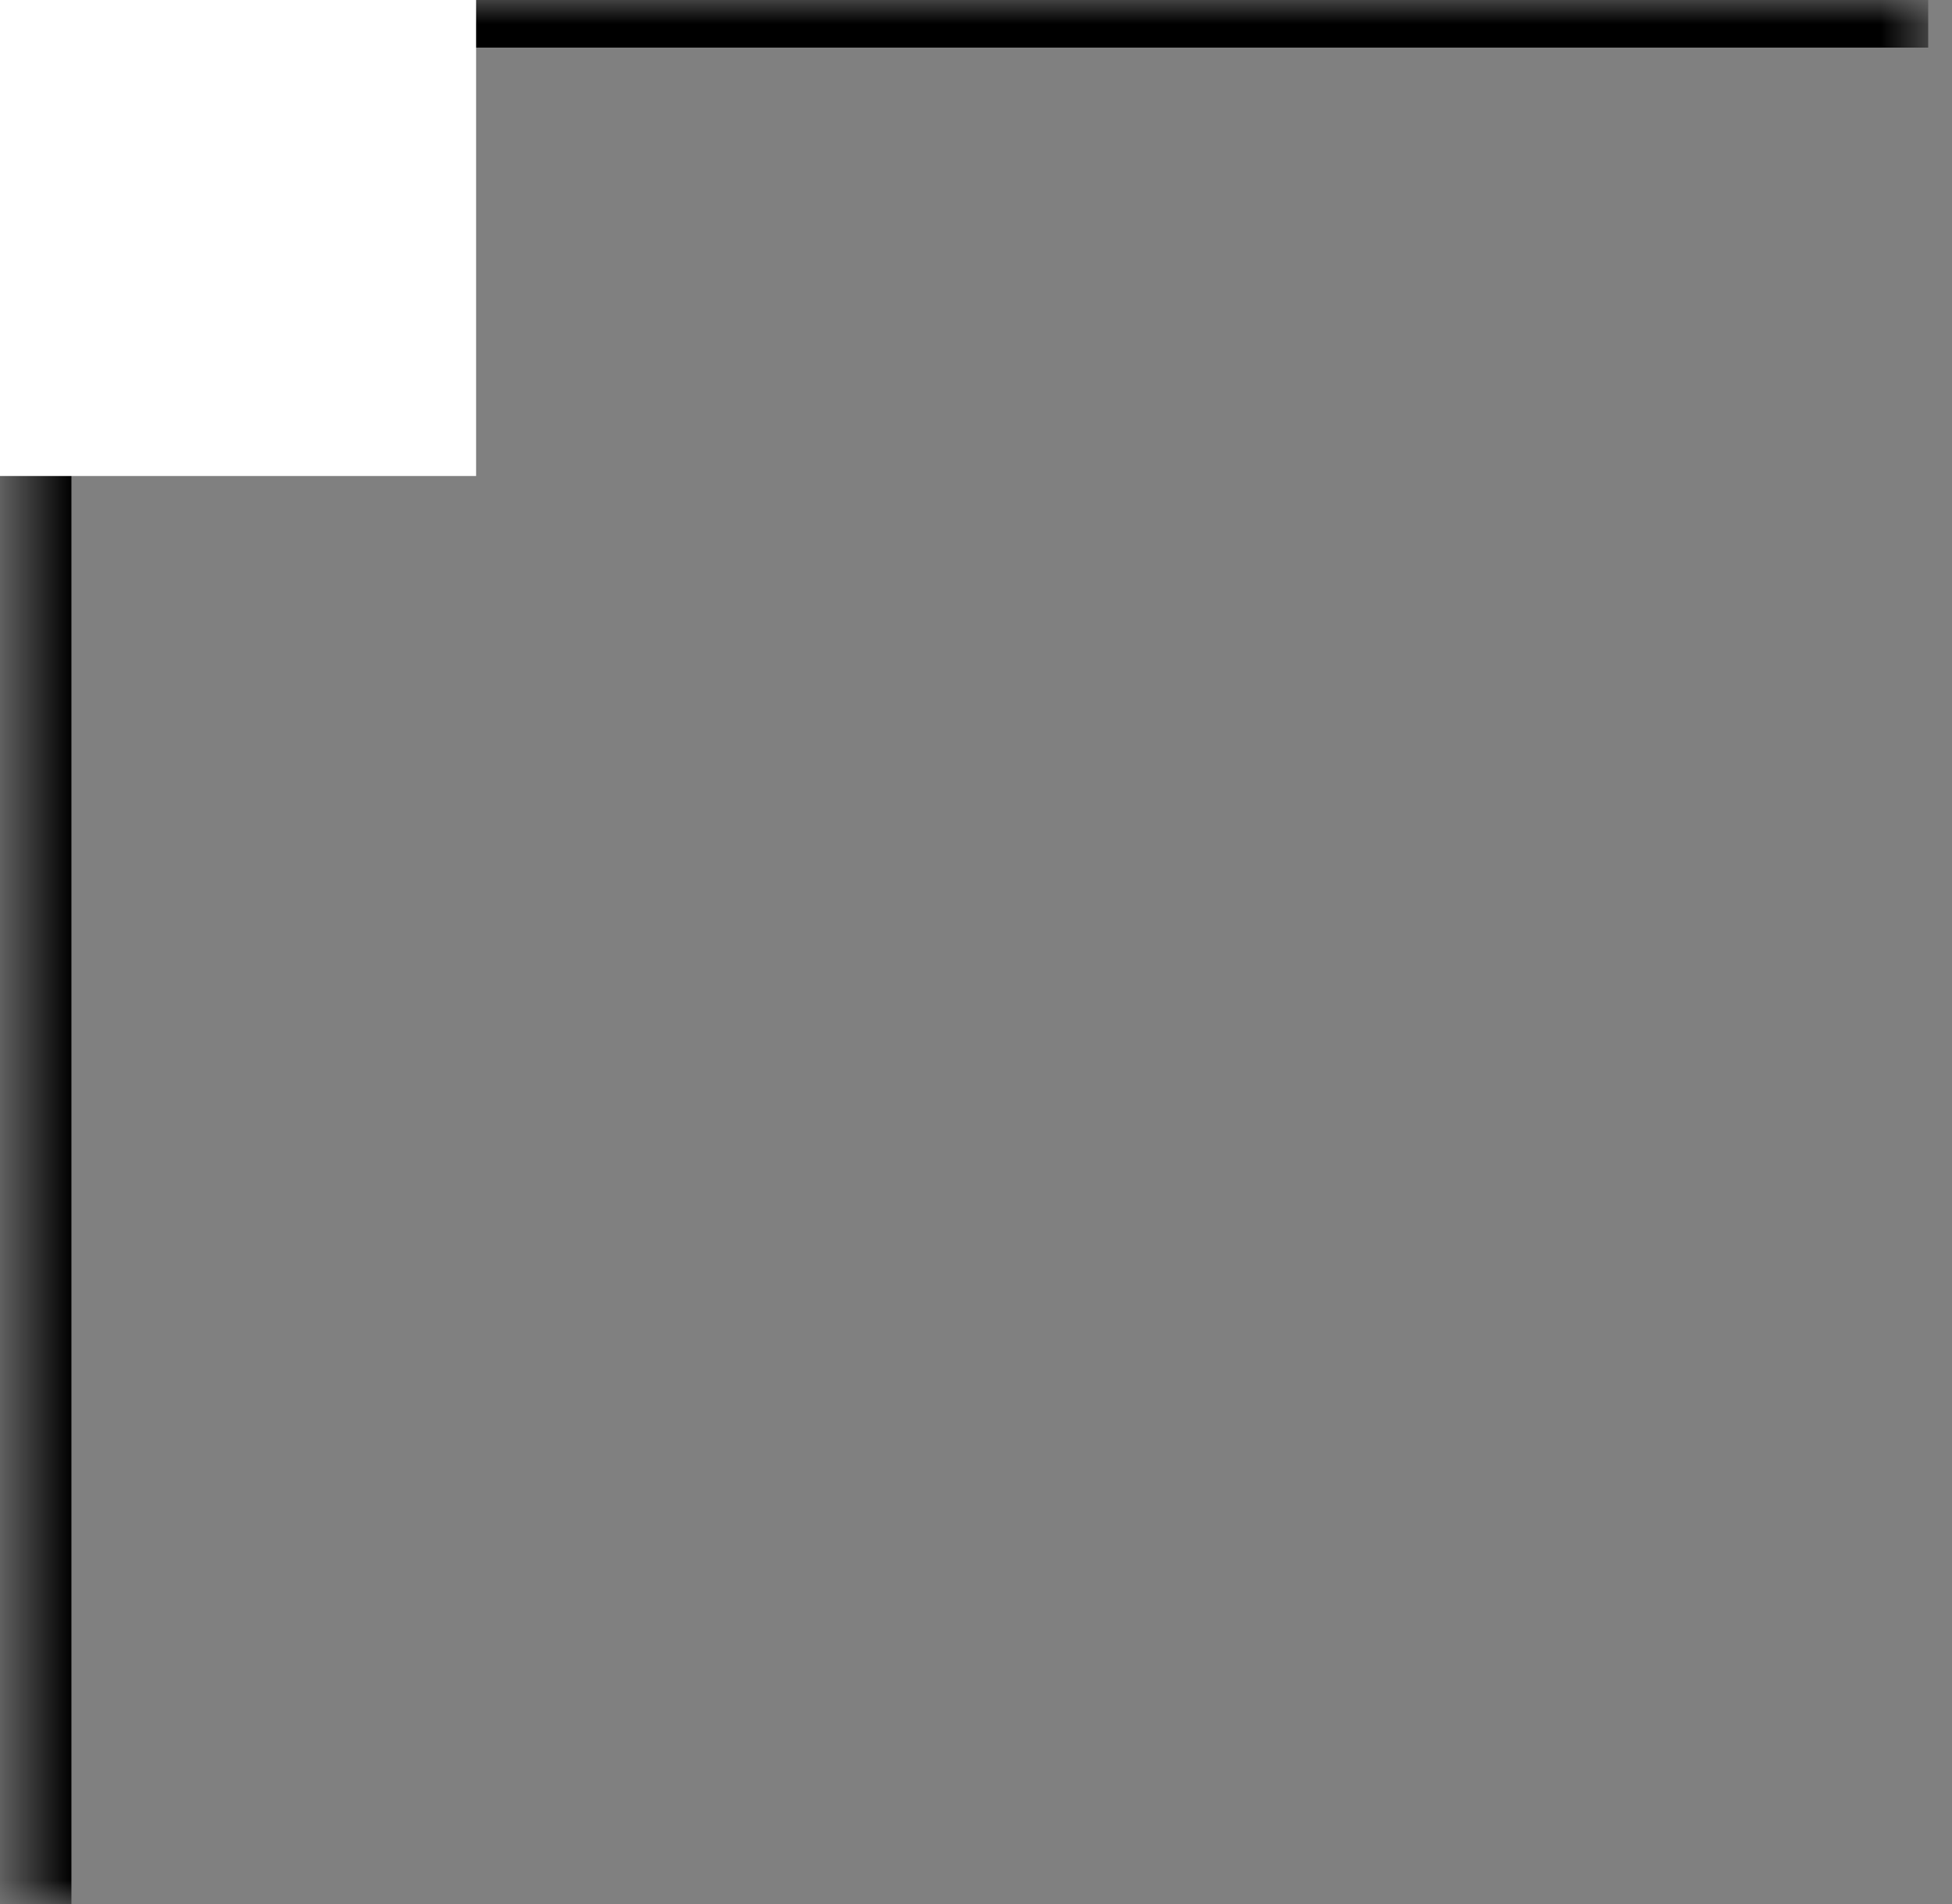
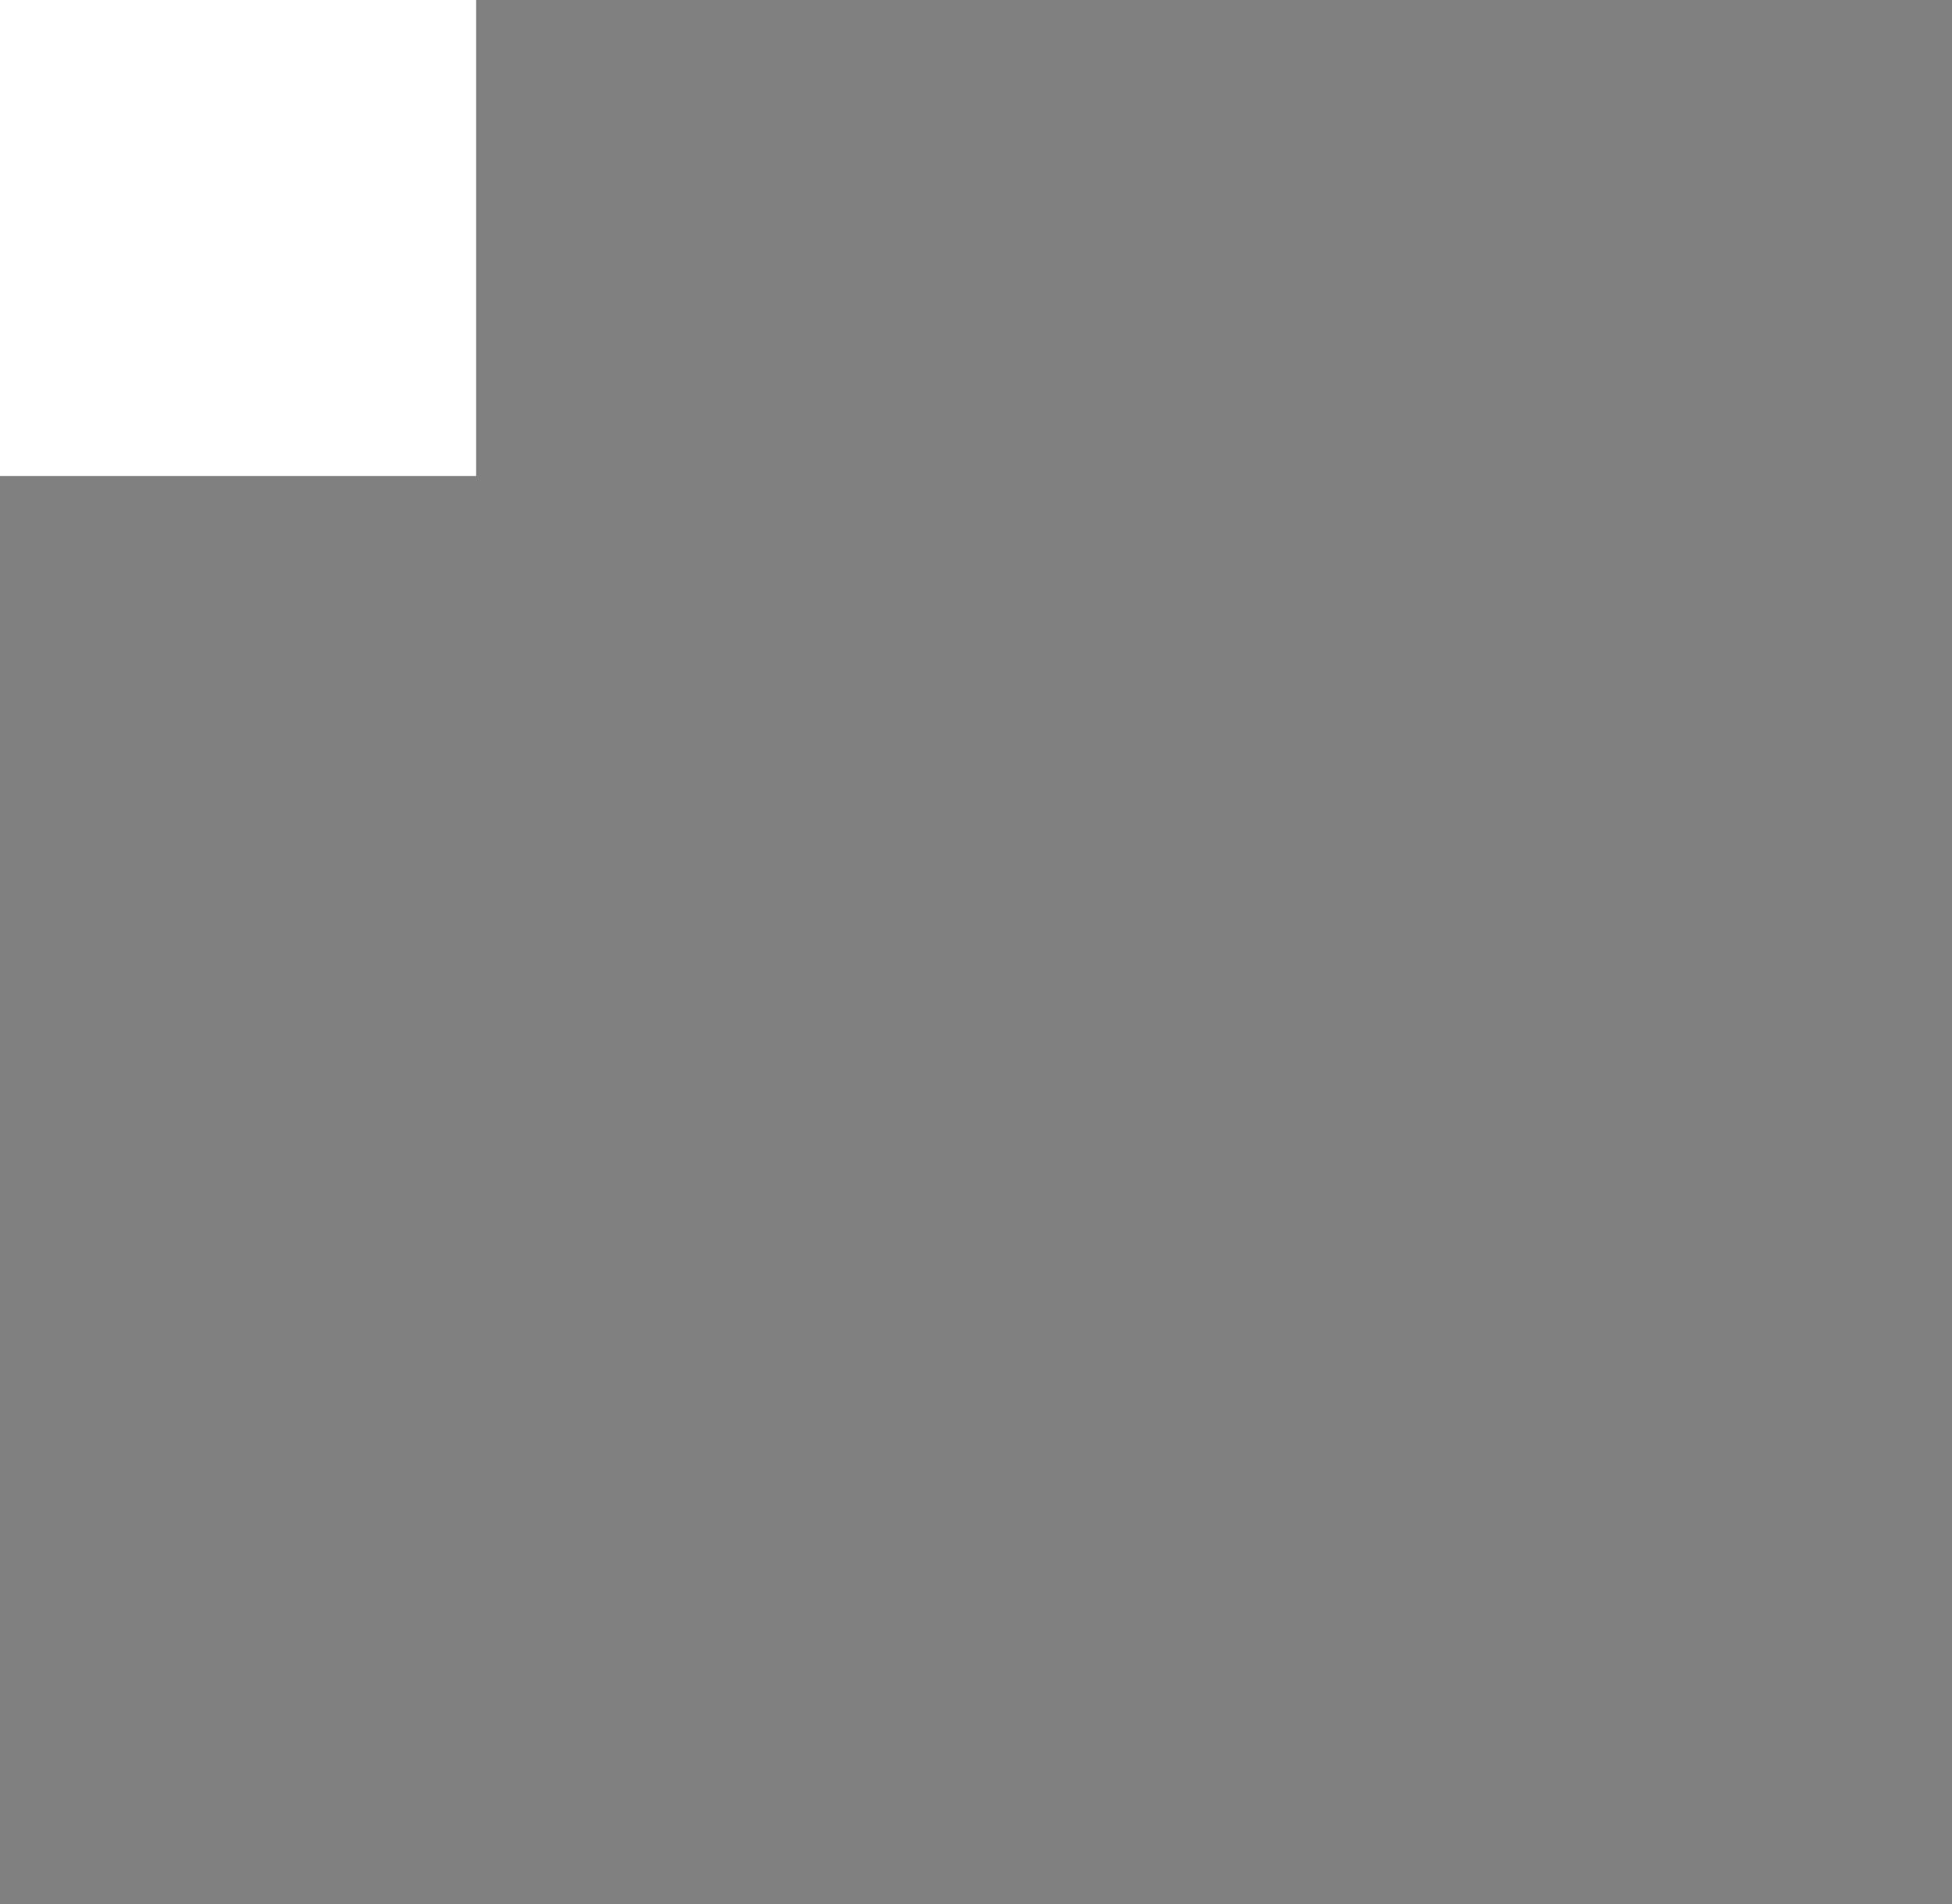
<svg xmlns="http://www.w3.org/2000/svg" width="41" height="40" viewBox="0 0 41 40" fill="none">
  <rect x="0" y="0" width="41" height="40" fill="#808080" stroke="none" />
  <mask id="path-1-inside-1_69_831" fill="white">
    <path d="M0.5 0H40.5V40H0.5V0Z" />
  </mask>
-   <path d="M0.5 0V-1H-0.5V0H0.5ZM0.5 0V1H40.5V0V-1H0.5V0ZM0.5 40H1.5V0H0.5H-0.5V40H0.5Z" fill="black" mask="url(#path-1-inside-1_69_831)" />
  <rect width="10" height="10" fill="white" />
</svg>